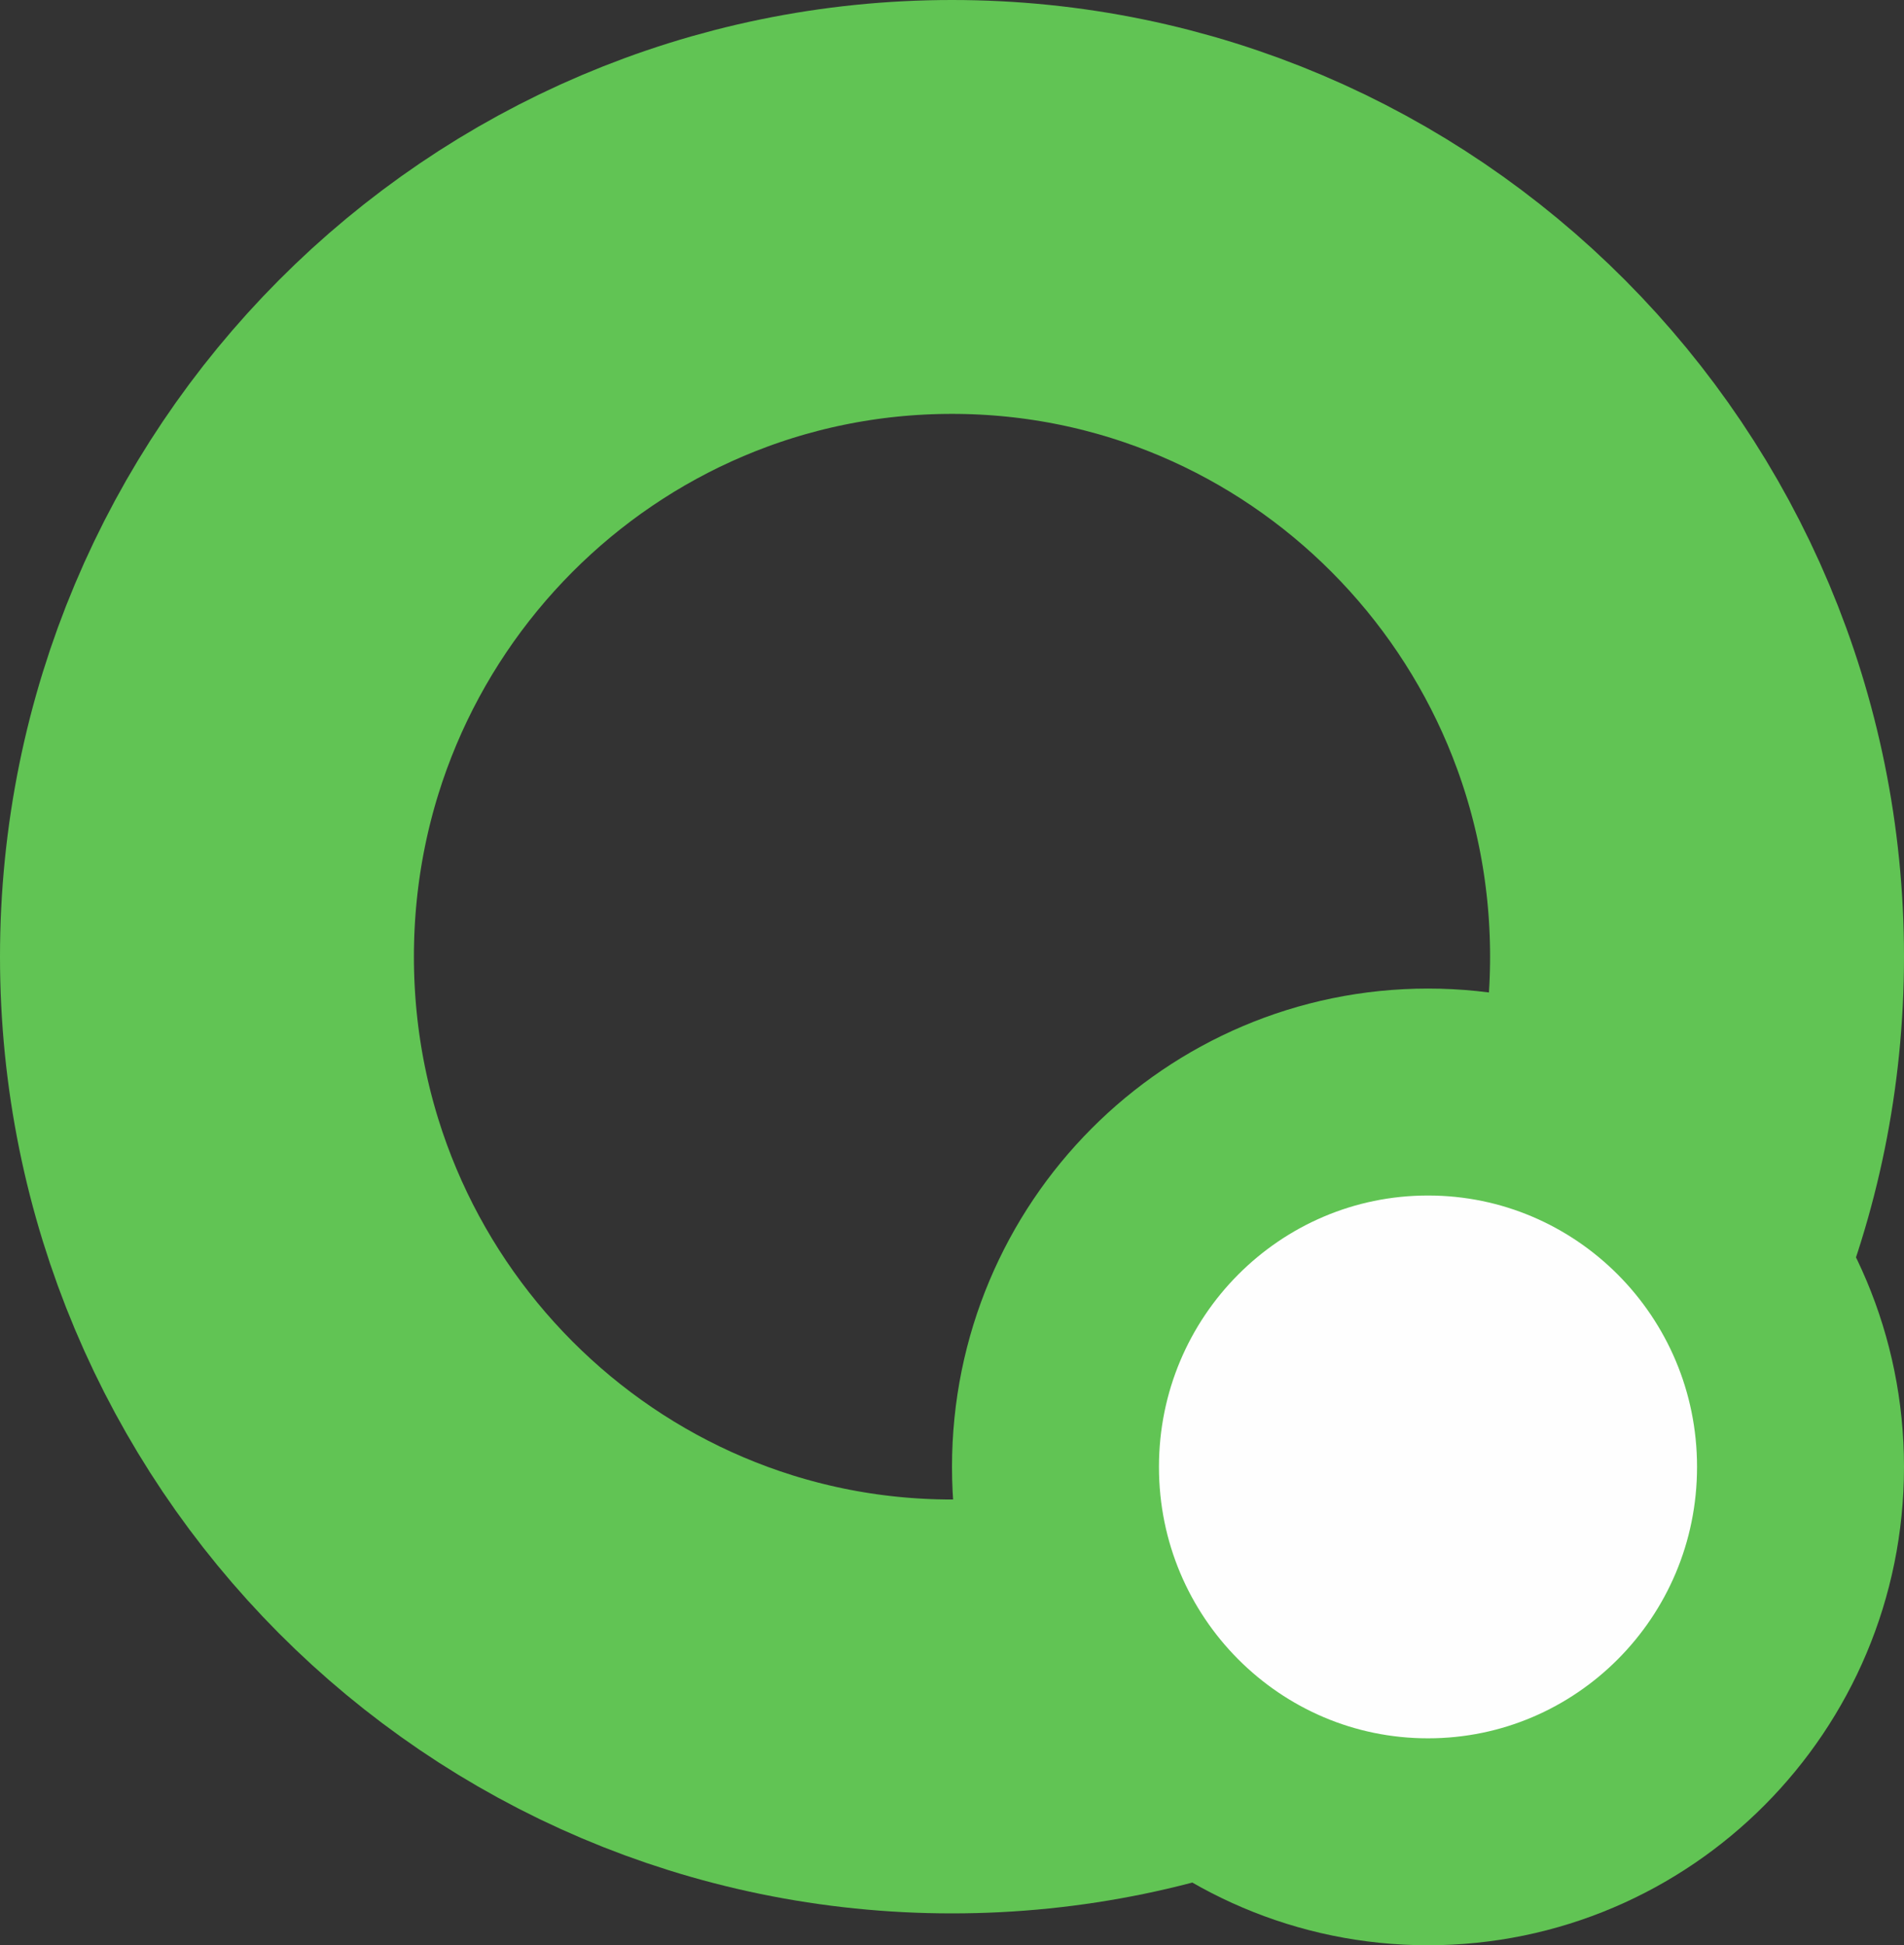
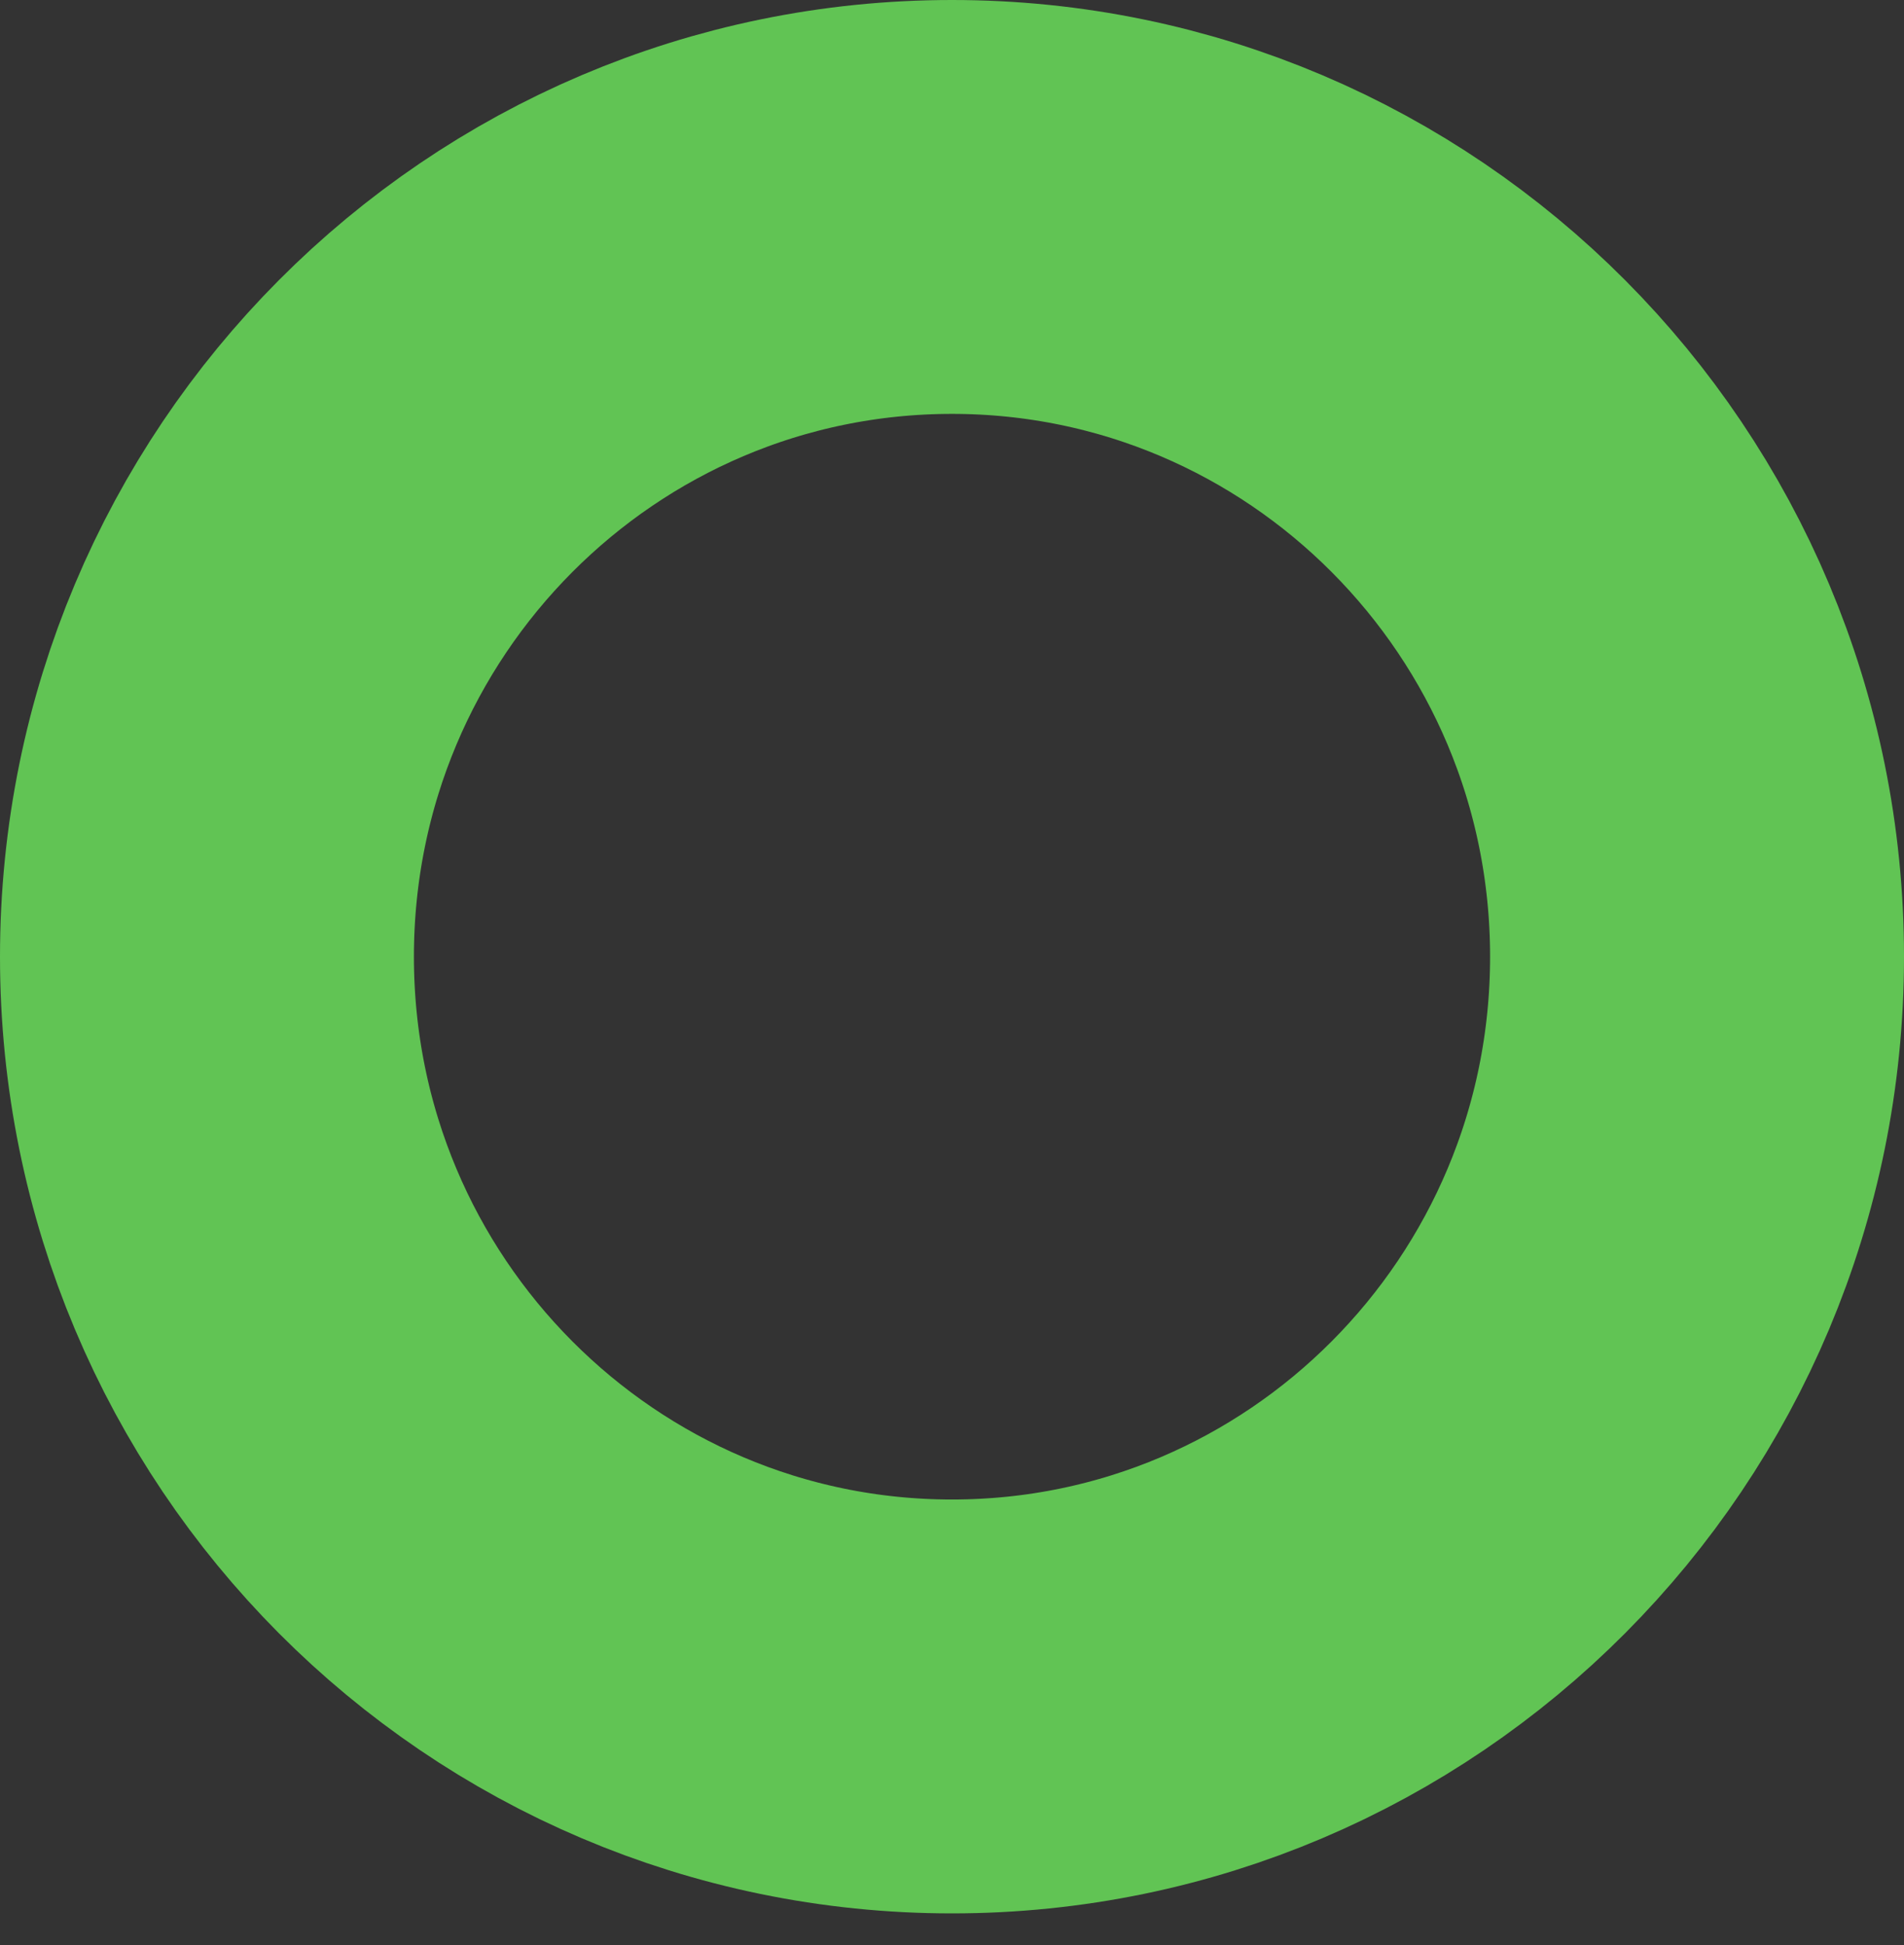
<svg xmlns="http://www.w3.org/2000/svg" width="46" height="47" viewBox="0 0 46 47" fill="none">
  <rect x="0" y="0" width="46" height="47" fill="#333333" stroke="none" />
  <path d="M41 23.115C41 33.143 32.918 41.23 23 41.23C13.082 41.23 5 33.143 5 23.115C5 13.087 13.082 5 23 5C32.918 5 41 13.087 41 23.115Z" stroke="#61C454" stroke-width="10" />
-   <path d="M43.5 35.443C43.5 40.457 39.459 44.5 34.5 44.5C29.541 44.5 25.5 40.457 25.5 35.443C25.5 30.429 29.541 26.385 34.5 26.385C39.459 26.385 43.5 30.429 43.5 35.443Z" fill="#FEFEFE" stroke="#61C454" stroke-width="5" />
</svg>